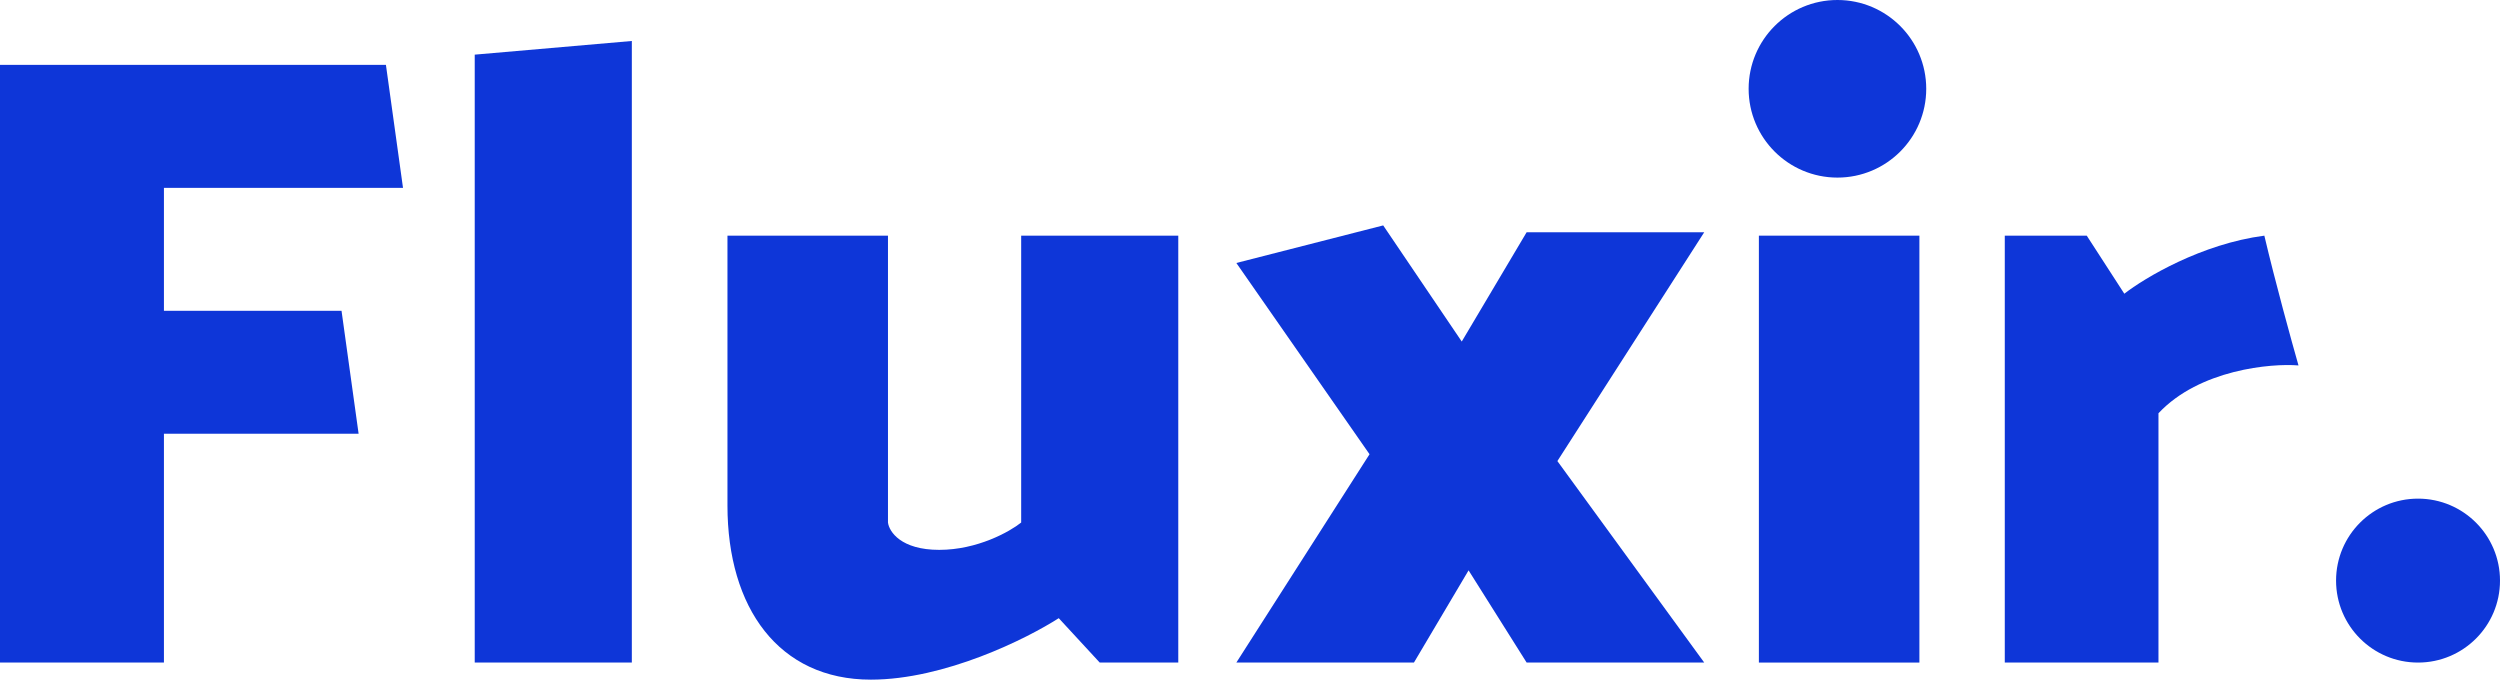
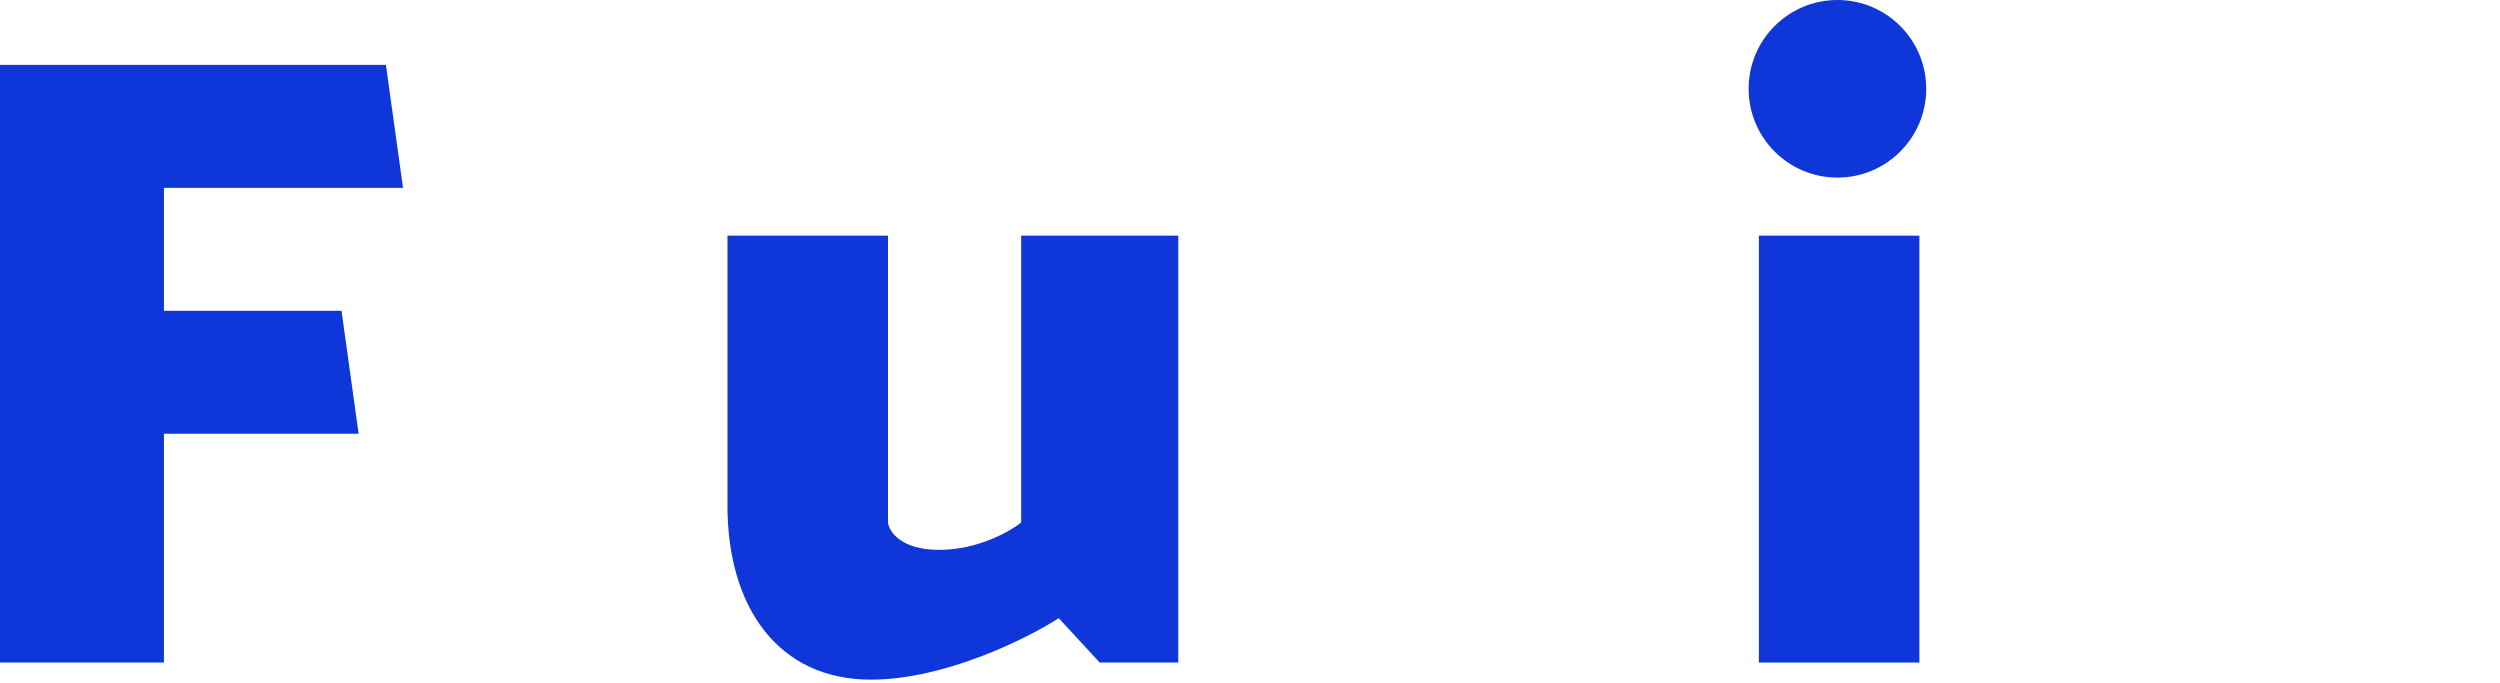
<svg xmlns="http://www.w3.org/2000/svg" width="366" height="100" viewBox="0 0 366 100" fill="none">
  <path d="M130 34.5H106.5V74C106.5 89 114 99.5 127.5 99.5C138.3 99.5 150.333 93.5 155 90.5L161 97H172.5V34.5H149.5V76.5C147.833 77.833 143.1 80.5 137.5 80.5C131.9 80.5 130.167 77.833 130 76.5V34.5Z" fill="#0E36D8" />
-   <path d="M202.5 33L181 38.5L200.5 66.5L181 97H207L215 83.5L223.5 97H249.5L228 67.5L249.5 34H223.5L214 50L202.5 33Z" fill="#0E36D8" />
  <path d="M0 97H24V63.5H52.5L50 45.5H24V27.5H59L56.5 9.5H0V97Z" fill="#0E36D8" />
-   <path d="M69.5 8V97H92.5V6L69.5 8Z" fill="#0E36D8" />
  <path d="M257.5 34.5V97H281V34.5H257.5Z" fill="#0E36D8" />
-   <path d="M293.5 34.5V97H316V60.5C322 54.1 332.5 53.167 336.5 53.5C335.5 50 333.1 41.3 331.5 34.5C322.3 35.7 314 40.667 311 43L305.5 34.5H293.5Z" fill="#0E36D8" />
  <circle cx="269" cy="13" r="13" fill="#0E36D8" />
-   <circle cx="354" cy="85" r="12" fill="#0E36D8" />
</svg>